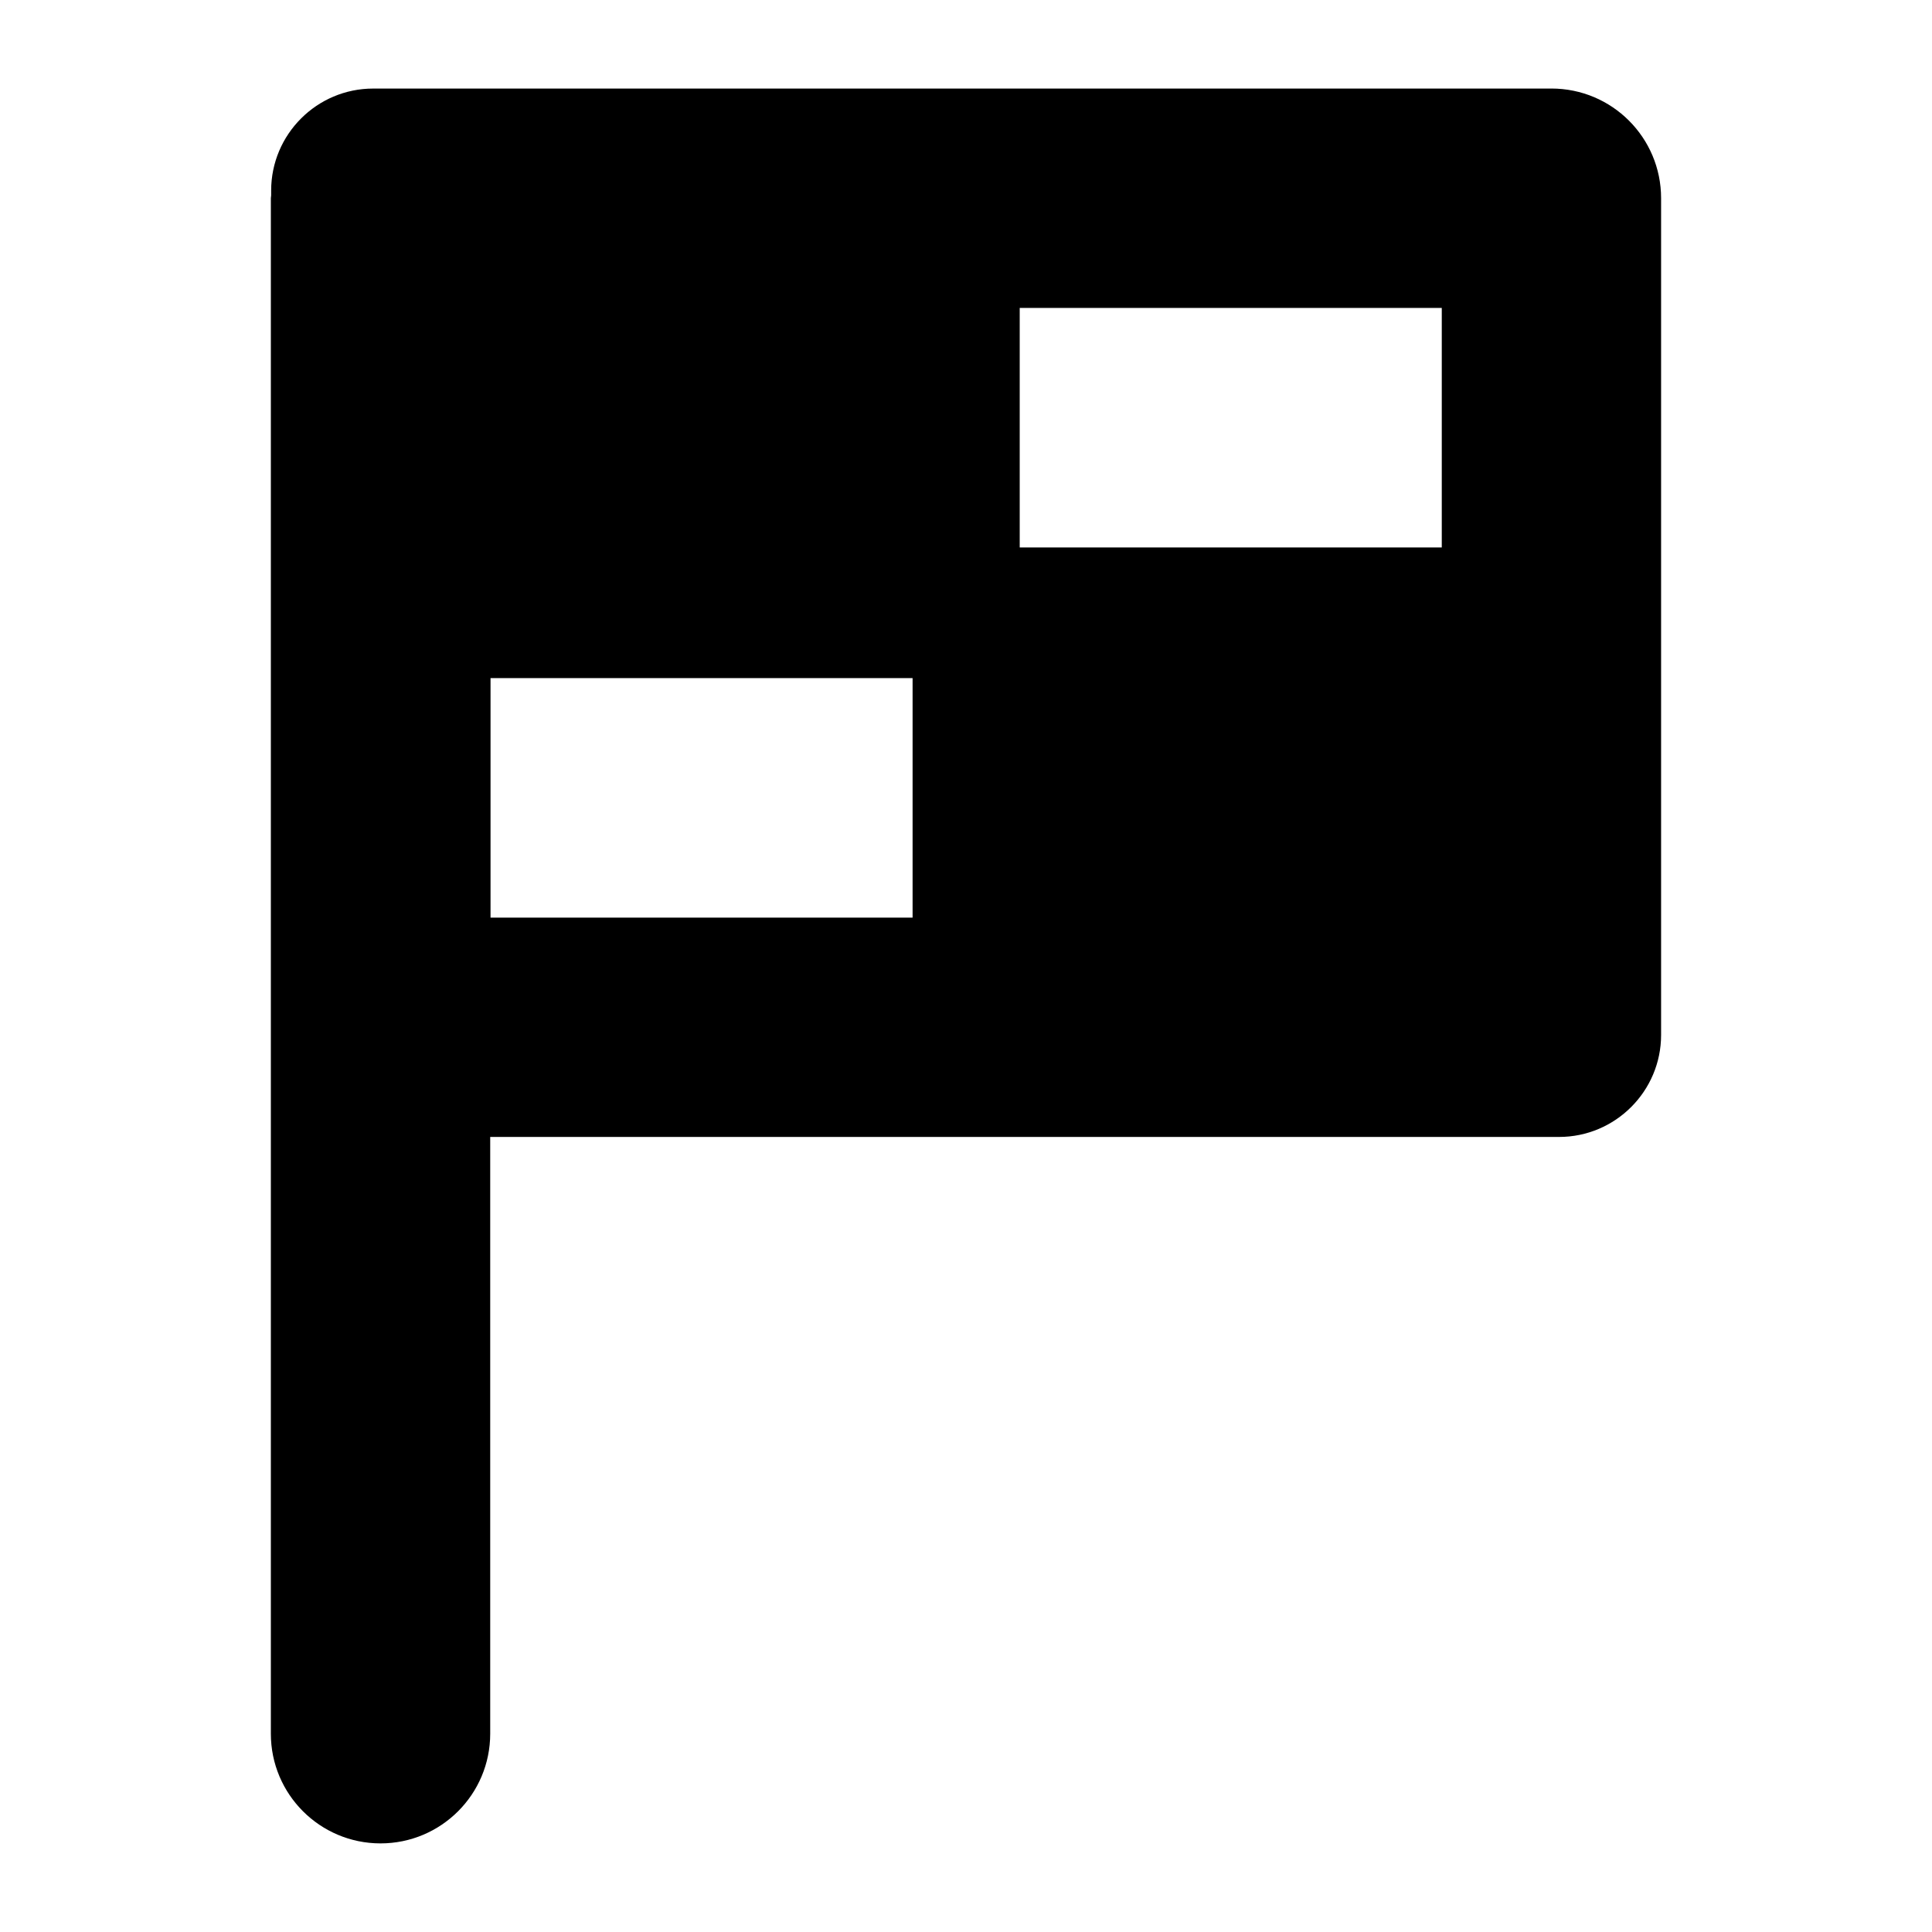
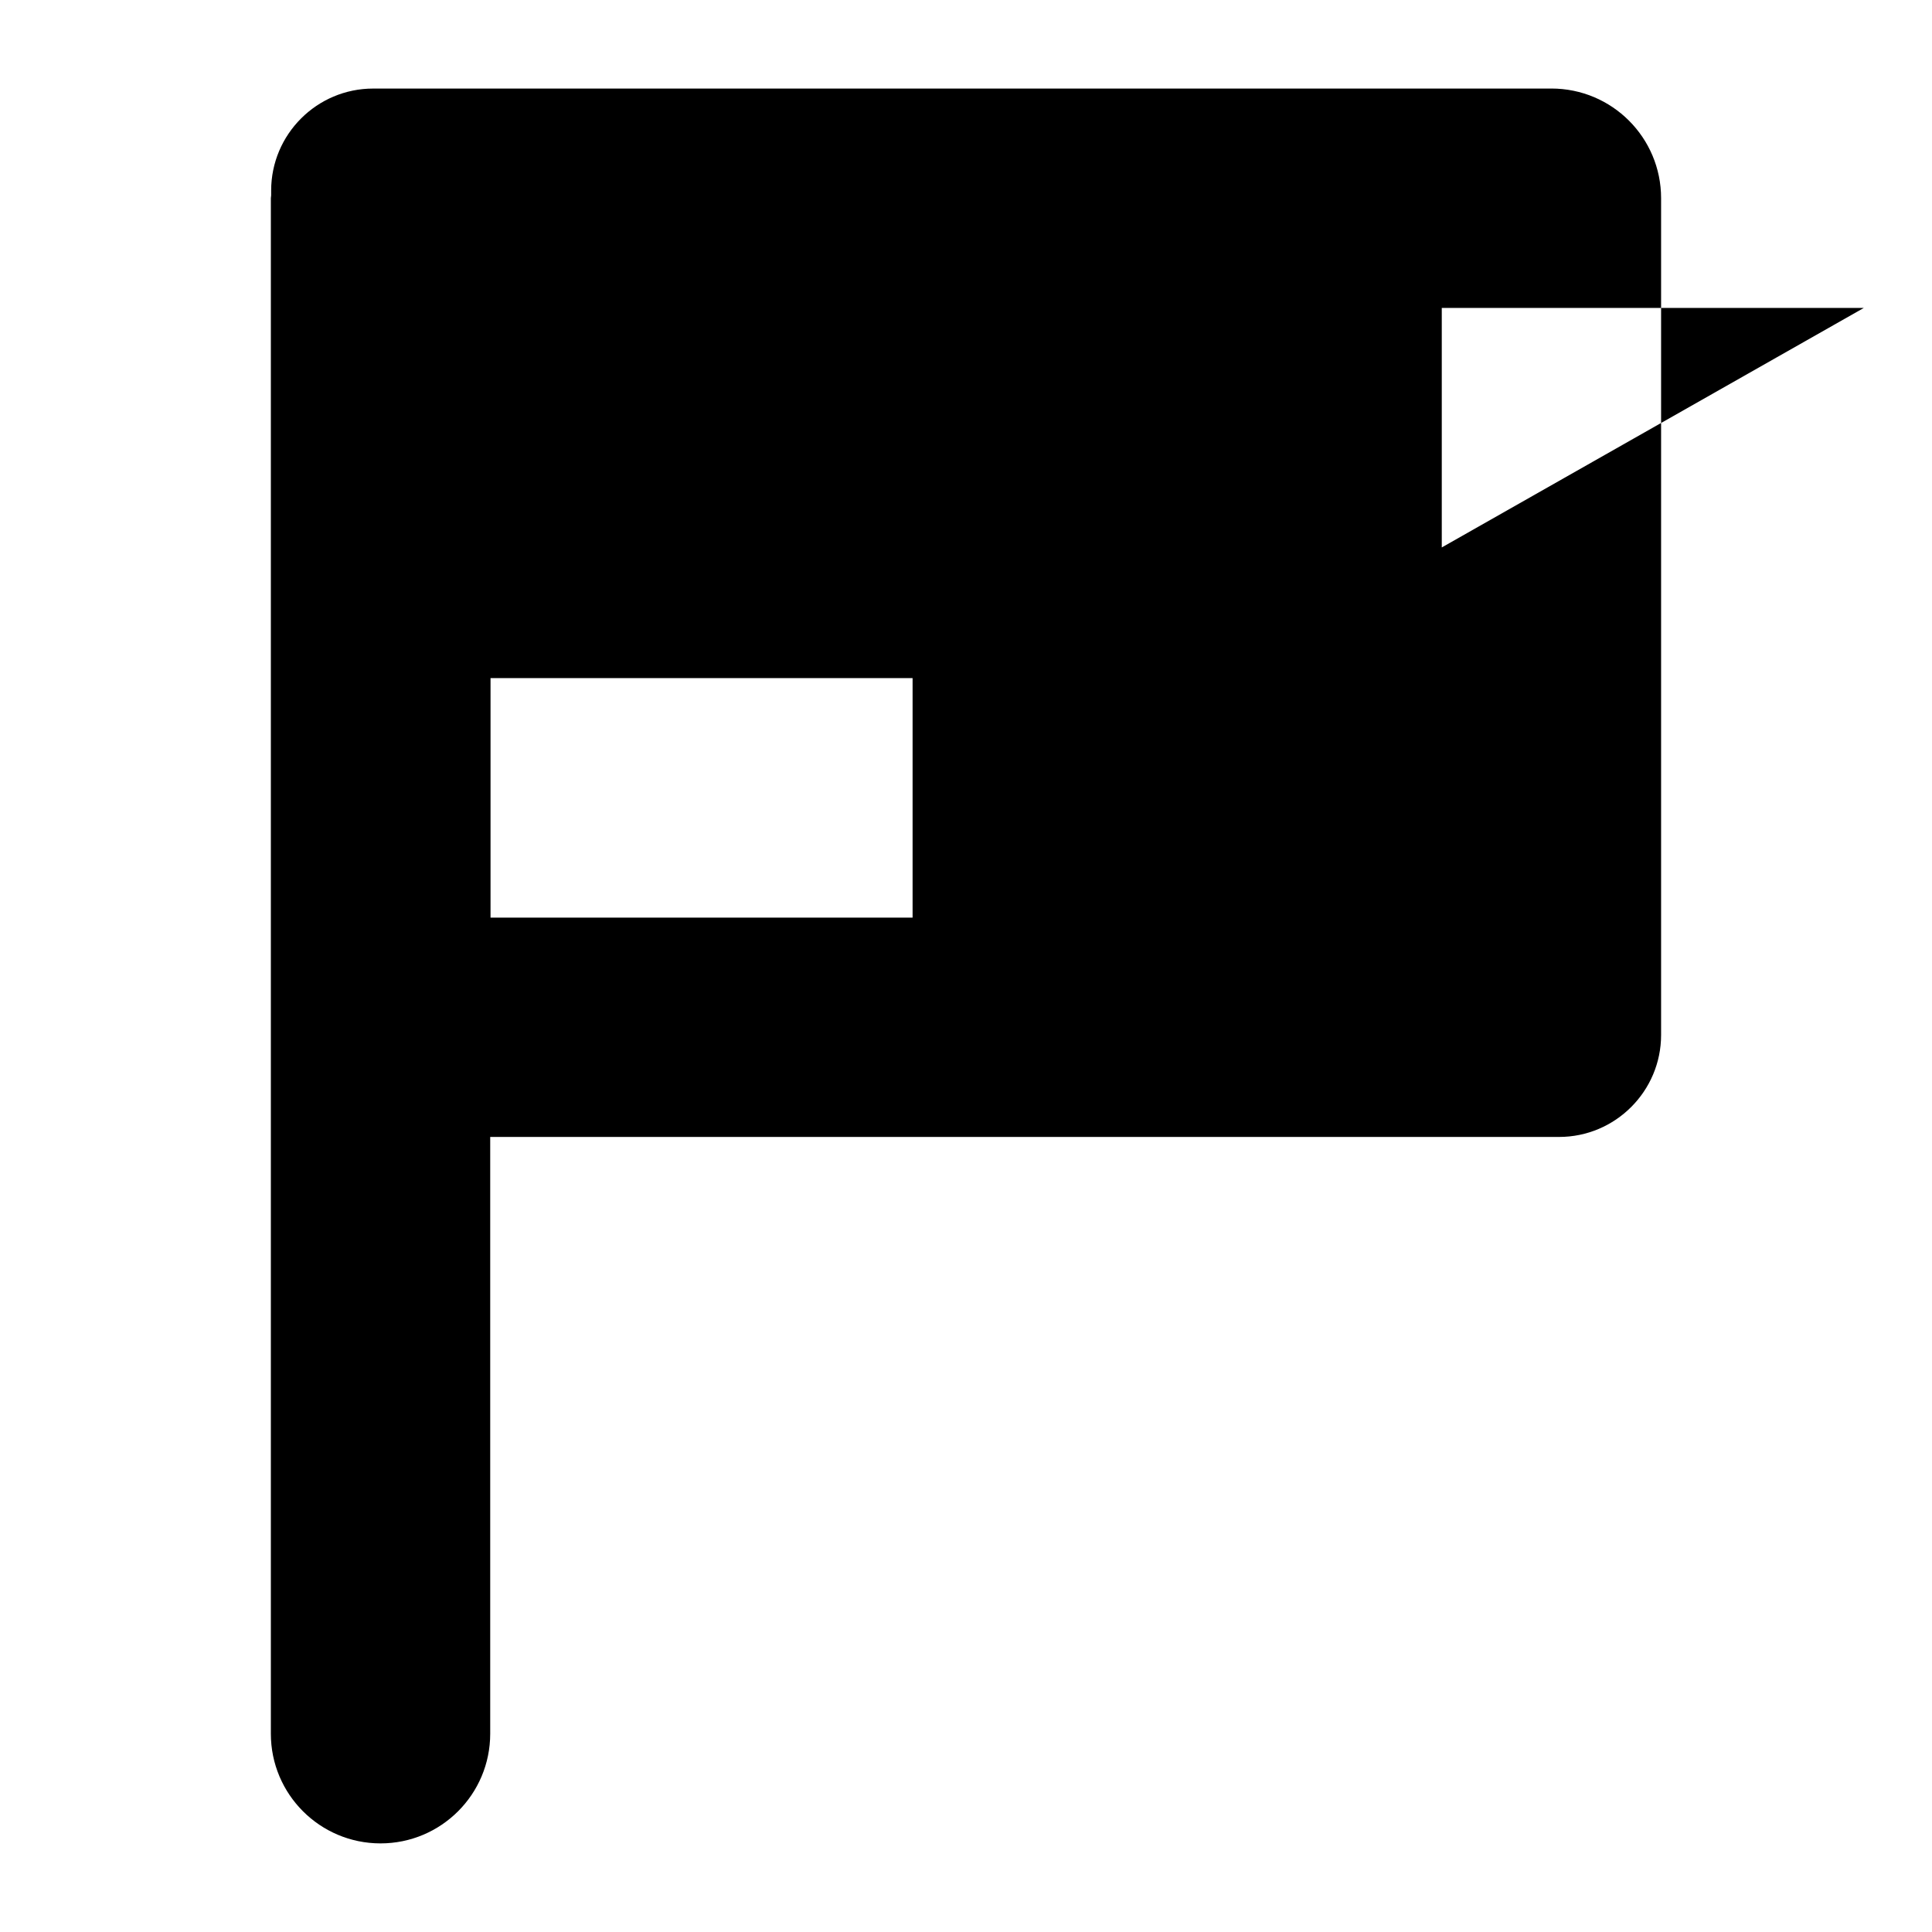
<svg xmlns="http://www.w3.org/2000/svg" fill="#000000" width="800px" height="800px" version="1.1" viewBox="144 144 512 512">
-   <path d="m555.15 167.47h-310.23-2.031c-14.902 0-27.031 12.129-27.031 27.031v1.285c-0.008 0.254-0.078 0.488-0.078 0.746v406.92c0 16.055 13.008 29.066 29.066 29.066 16.055 0 29.066-13.008 29.066-29.066v-158.15h281.23 2.035c14.898 0 27.031-12.133 27.031-27.031v-2.031-219.71c0-16.059-13.008-29.066-29.066-29.066zm-29.066 121.61h-111.85v-63.477h111.85zm-252.09 34.625h111.85v63.477h-111.85z" />
+   <path d="m555.15 167.47h-310.23-2.031c-14.902 0-27.031 12.129-27.031 27.031v1.285c-0.008 0.254-0.078 0.488-0.078 0.746v406.92c0 16.055 13.008 29.066 29.066 29.066 16.055 0 29.066-13.008 29.066-29.066v-158.15h281.23 2.035c14.898 0 27.031-12.133 27.031-27.031v-2.031-219.71c0-16.059-13.008-29.066-29.066-29.066zm-29.066 121.61v-63.477h111.85zm-252.09 34.625h111.85v63.477h-111.85z" />
</svg>